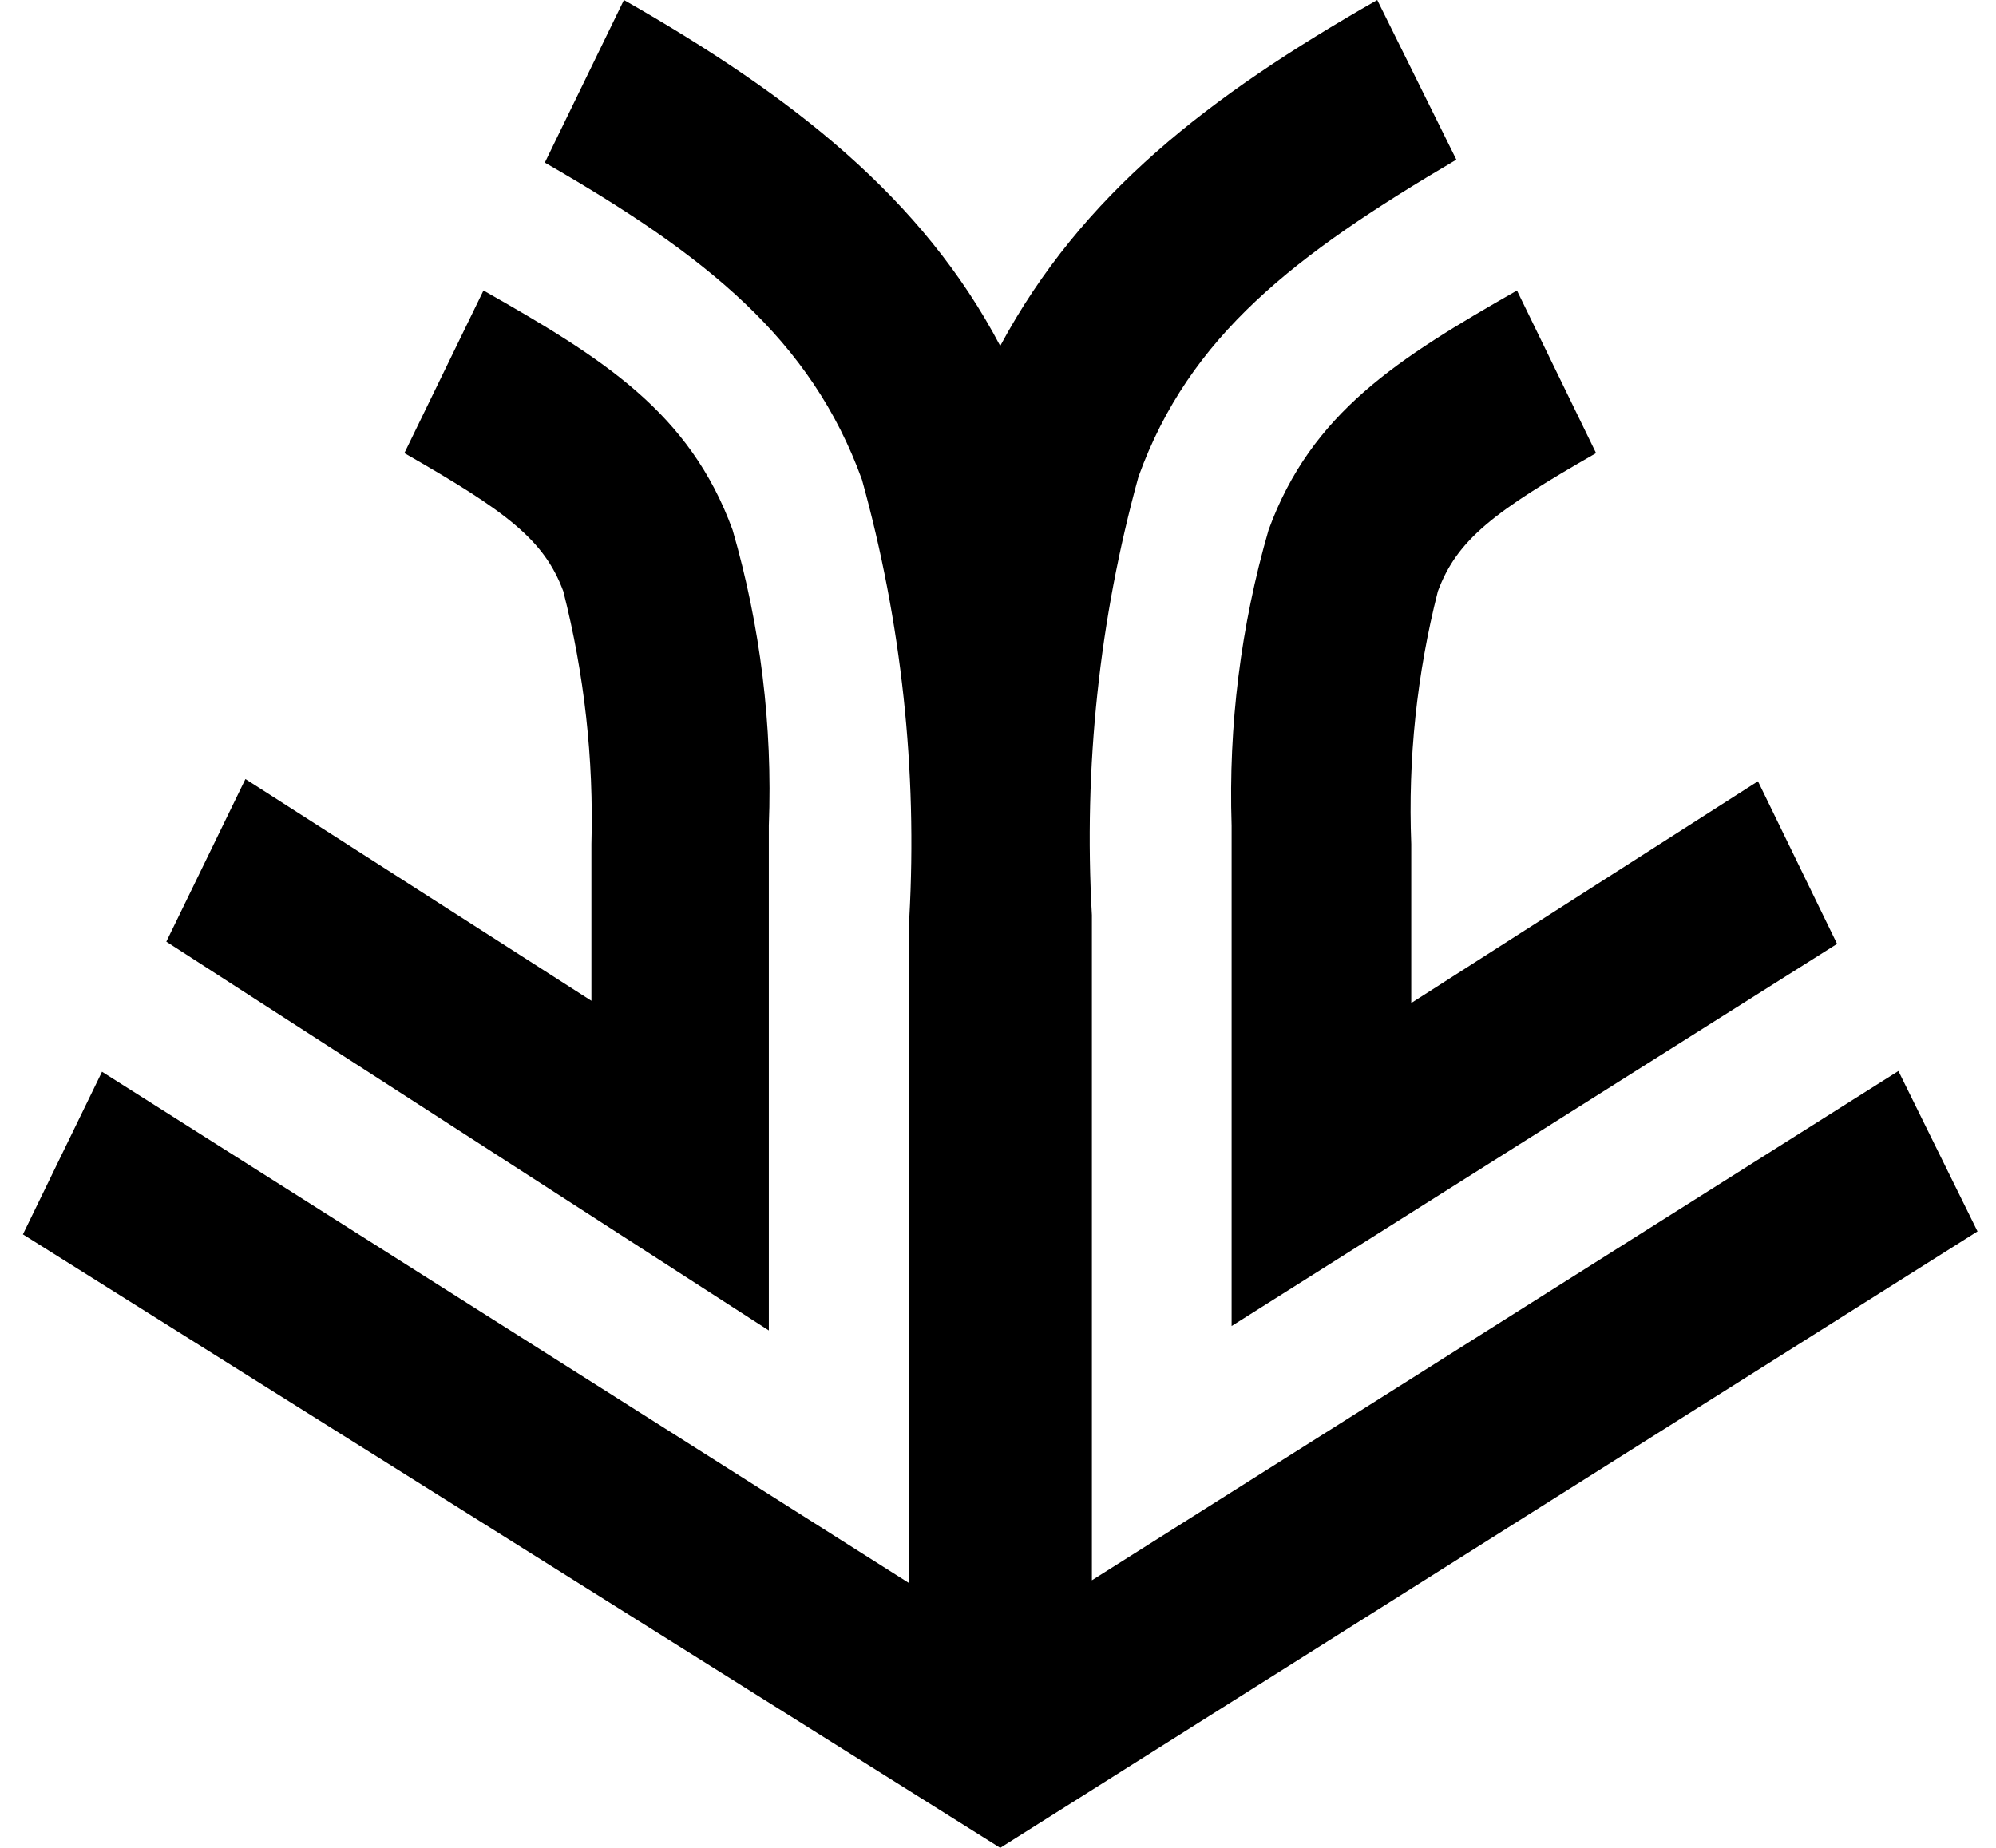
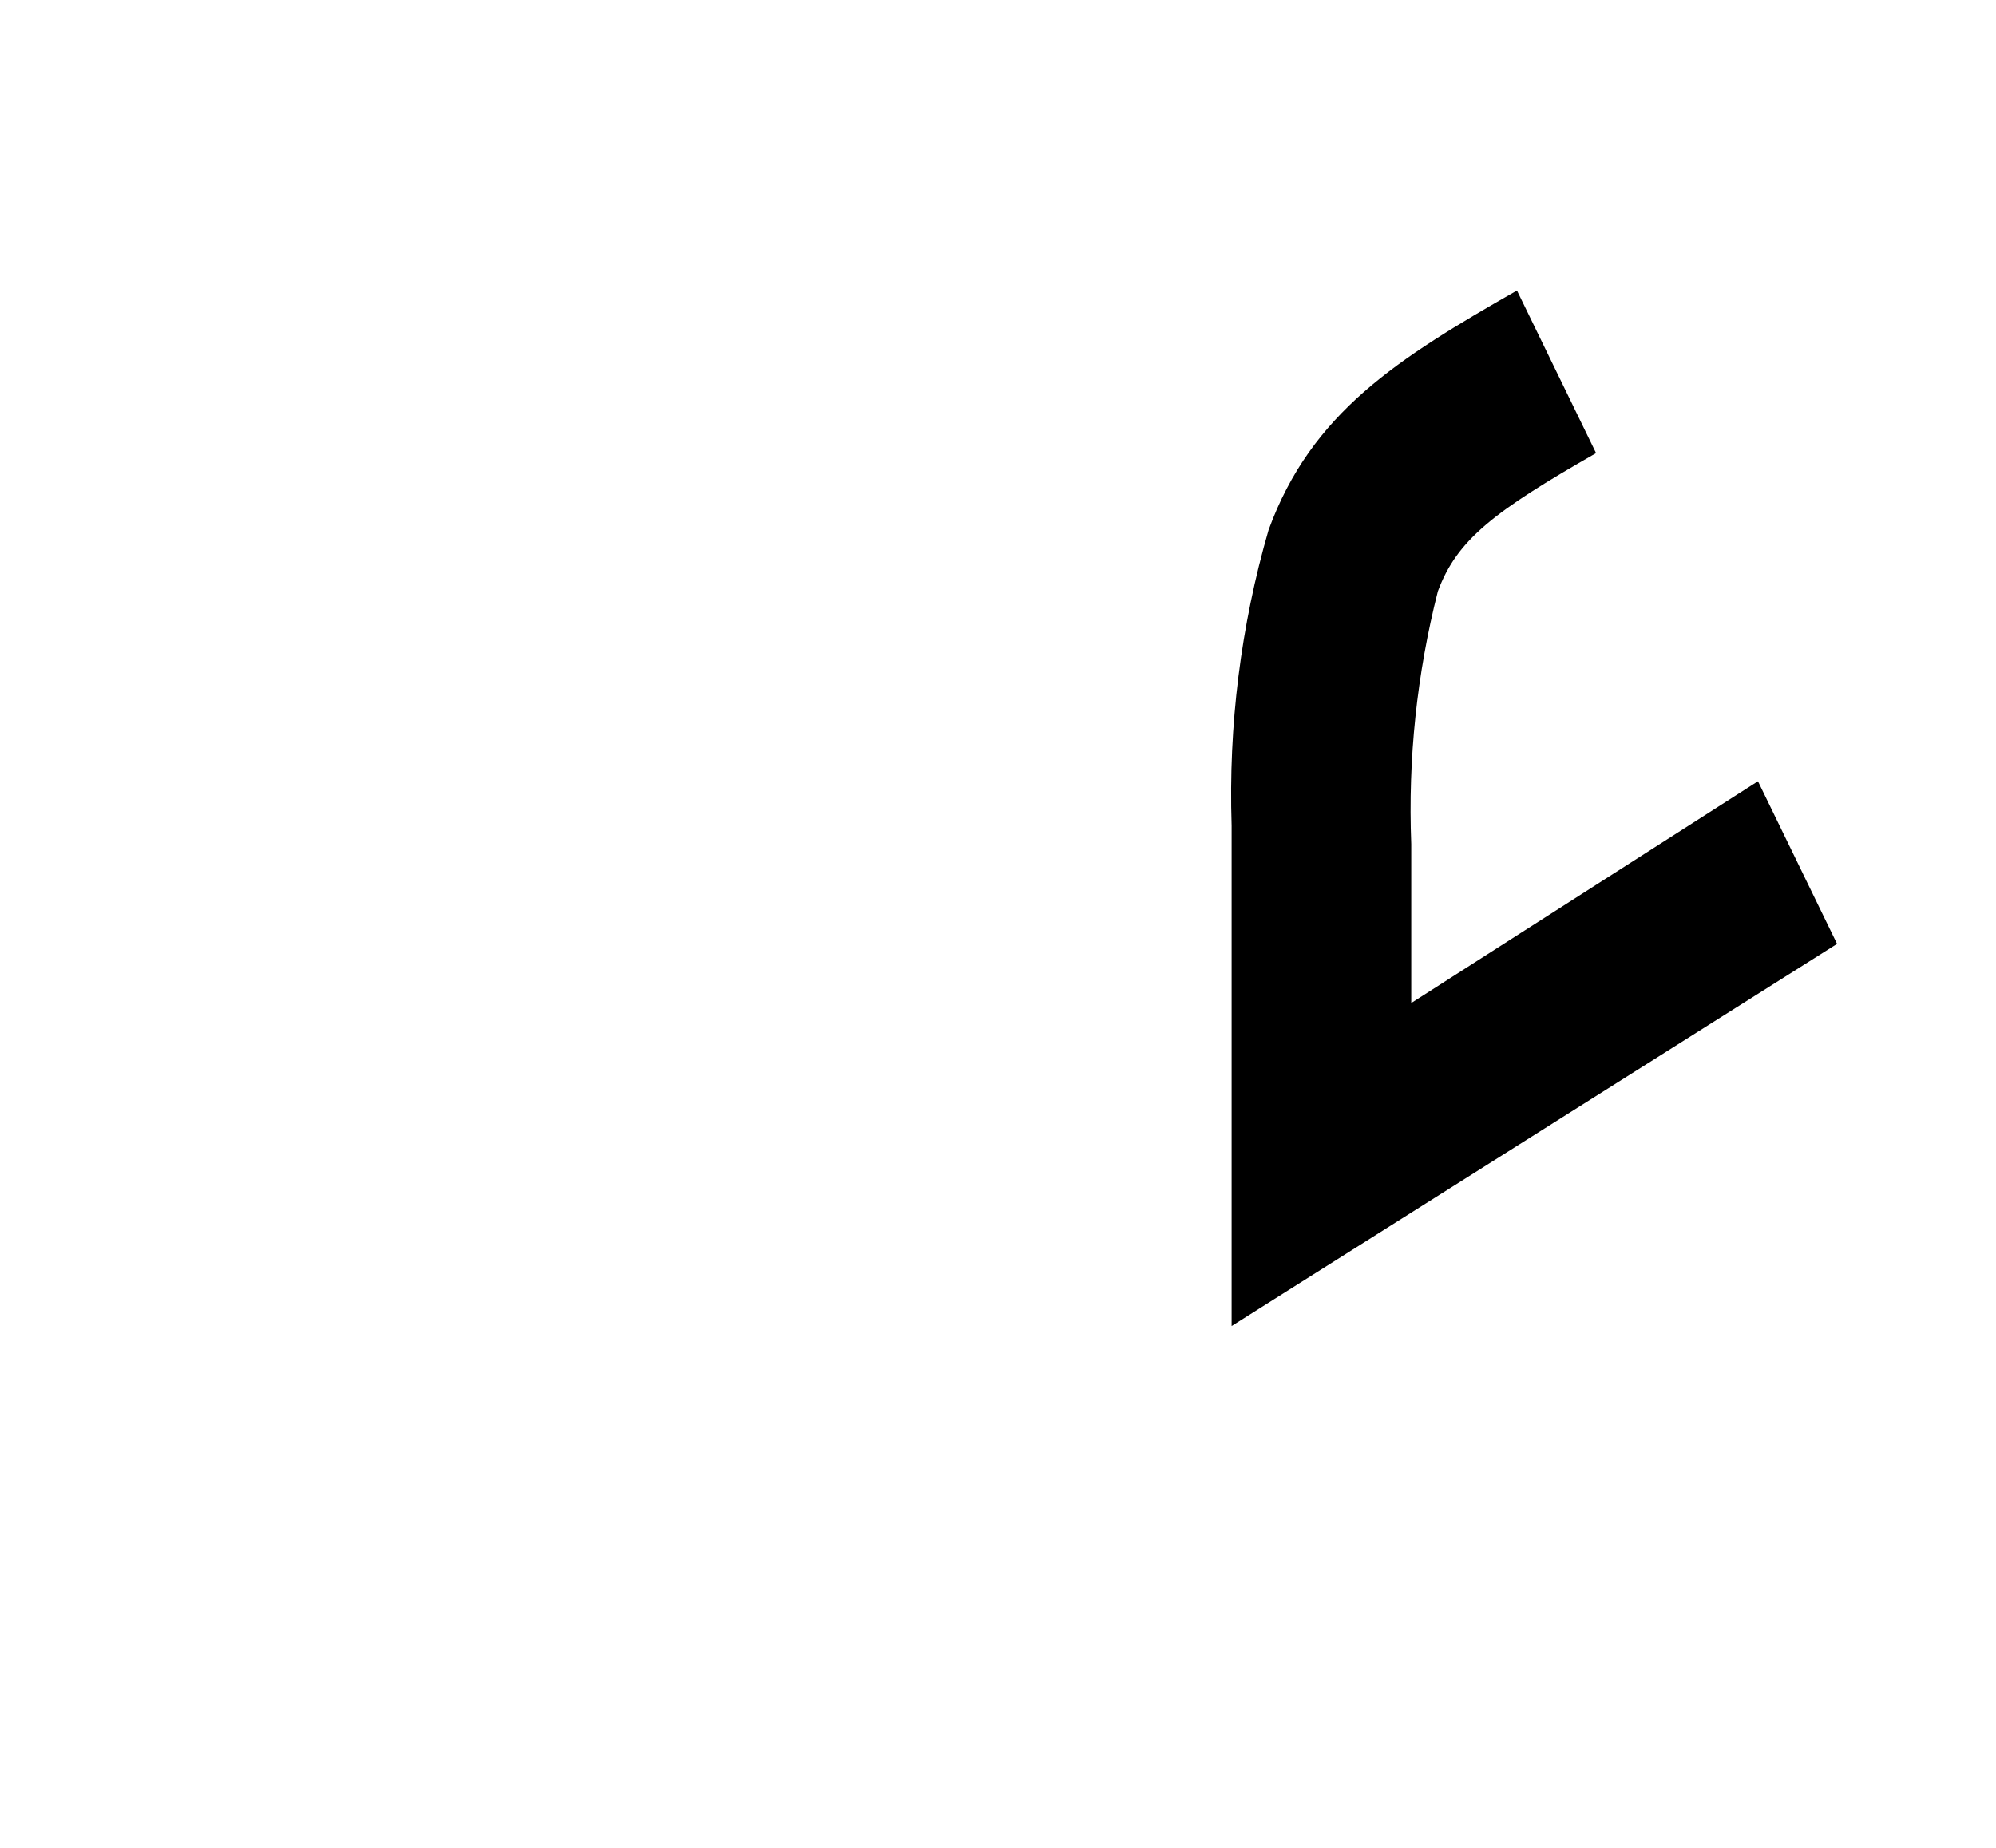
<svg xmlns="http://www.w3.org/2000/svg" width="27px" height="25px" viewBox="0 0 27 25" version="1.1">
  <title>Group</title>
  <desc>Created with Sketch.</desc>
  <g id="Page-1" stroke="none" stroke-width="1" fill="none" fill-rule="evenodd">
    <g id="Group" fill="#000000" fill-rule="nonzero">
-       <path d="M25.68,14.49 L14.77,21.38 L14.77,12.38 C14.657,10.382 14.869,8.379 15.4,6.45 C16.09,4.54 17.51,3.45 19.7,2.16 L18.63,0 C16.35,1.3 14.63,2.63 13.53,4.68 C12.48,2.68 10.72,1.3 8.44,0 L7.37,2.2 C9.56,3.46 10.97,4.59 11.66,6.49 C12.195,8.419 12.411,10.422 12.3,12.42 L12.3,21.42 L1.38,14.5 L0.31,16.7 L13.53,25 L13.53,25 L26.75,16.66 L25.68,14.49 Z" id="Path" />
-       <path d="M10.4,11.17 C10.452,9.819 10.286,8.469 9.91,7.17 C9.33,5.58 8.16,4.85 6.54,3.93 L5.47,6.13 C6.85,6.92 7.36,7.3 7.62,8 C7.904,9.117 8.032,10.268 8,11.42 L8,13.54 L3.32,10.54 L2.25,12.74 L10.4,18 L10.4,11.17" id="Path" />
      <path d="M23.78,10.57 L19.09,13.57 L19.09,11.42 C19.045,10.269 19.166,9.117 19.45,8 C19.71,7.3 20.21,6.92 21.59,6.13 L20.52,3.93 C18.91,4.85 17.74,5.58 17.16,7.17 C16.784,8.469 16.616,9.819 16.66,11.17 L16.66,17.94 L24.85,12.77 L23.78,10.57 Z" id="Path" />
    </g>
  </g>
</svg>